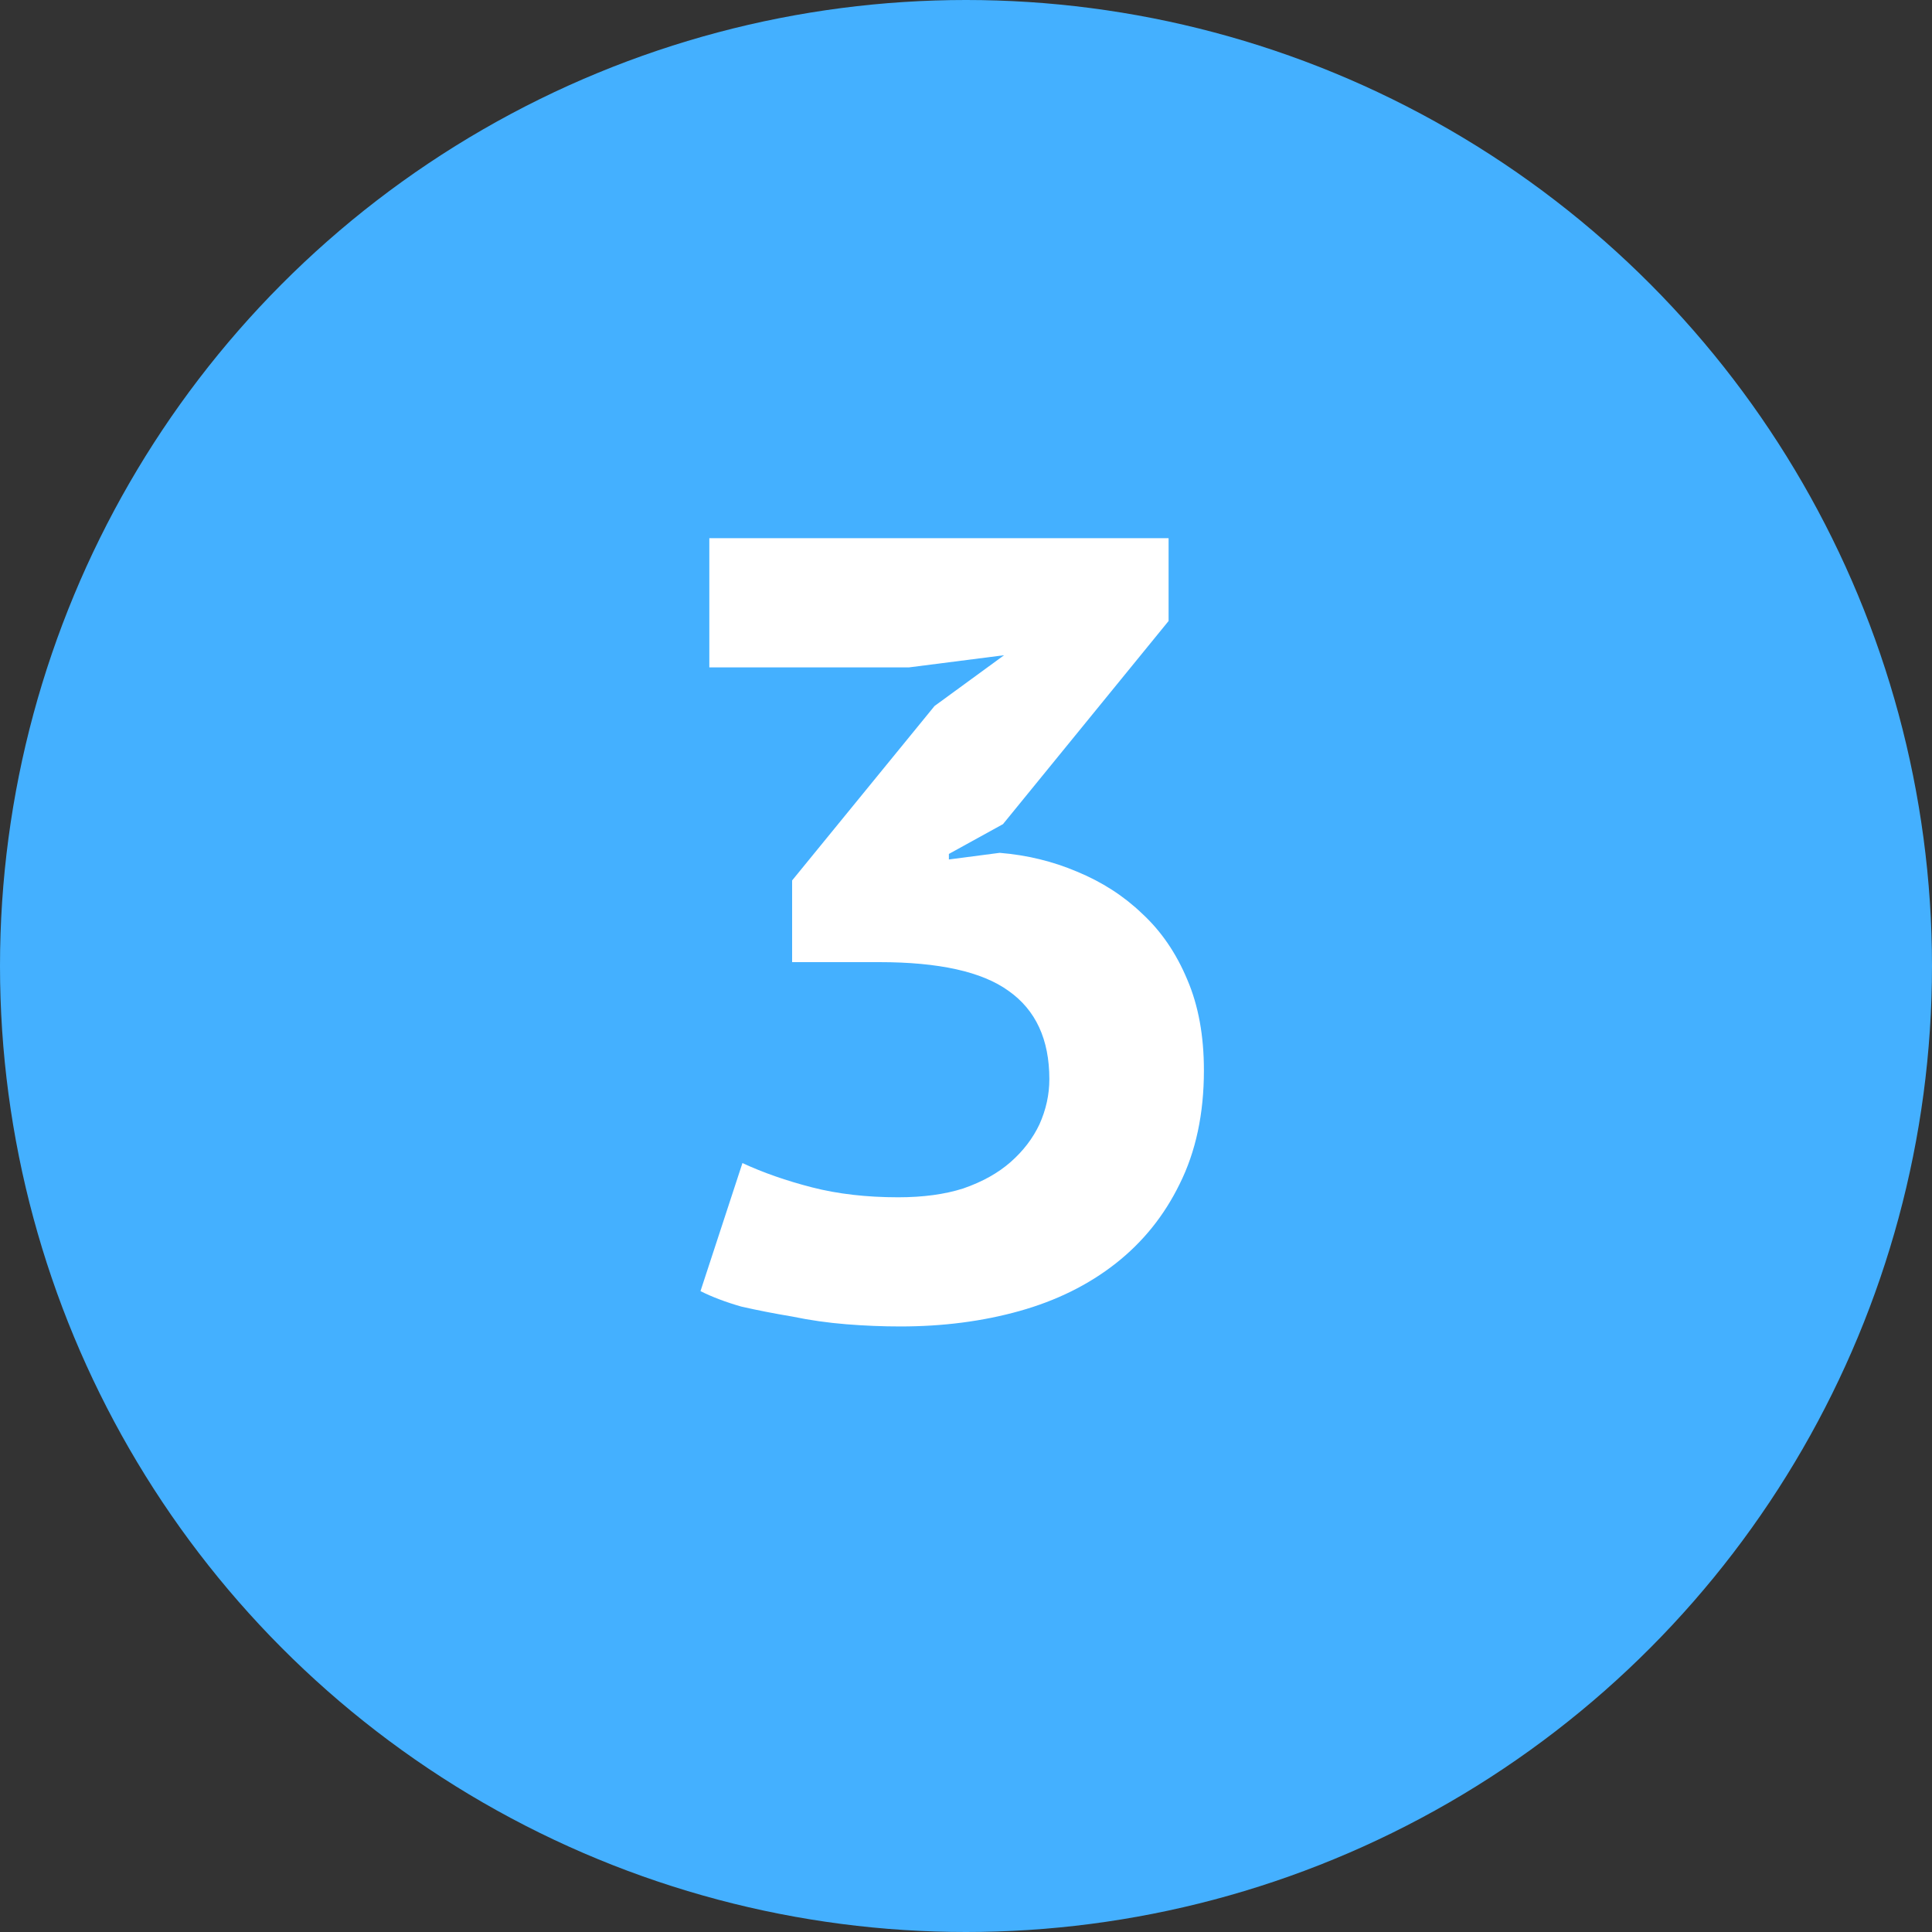
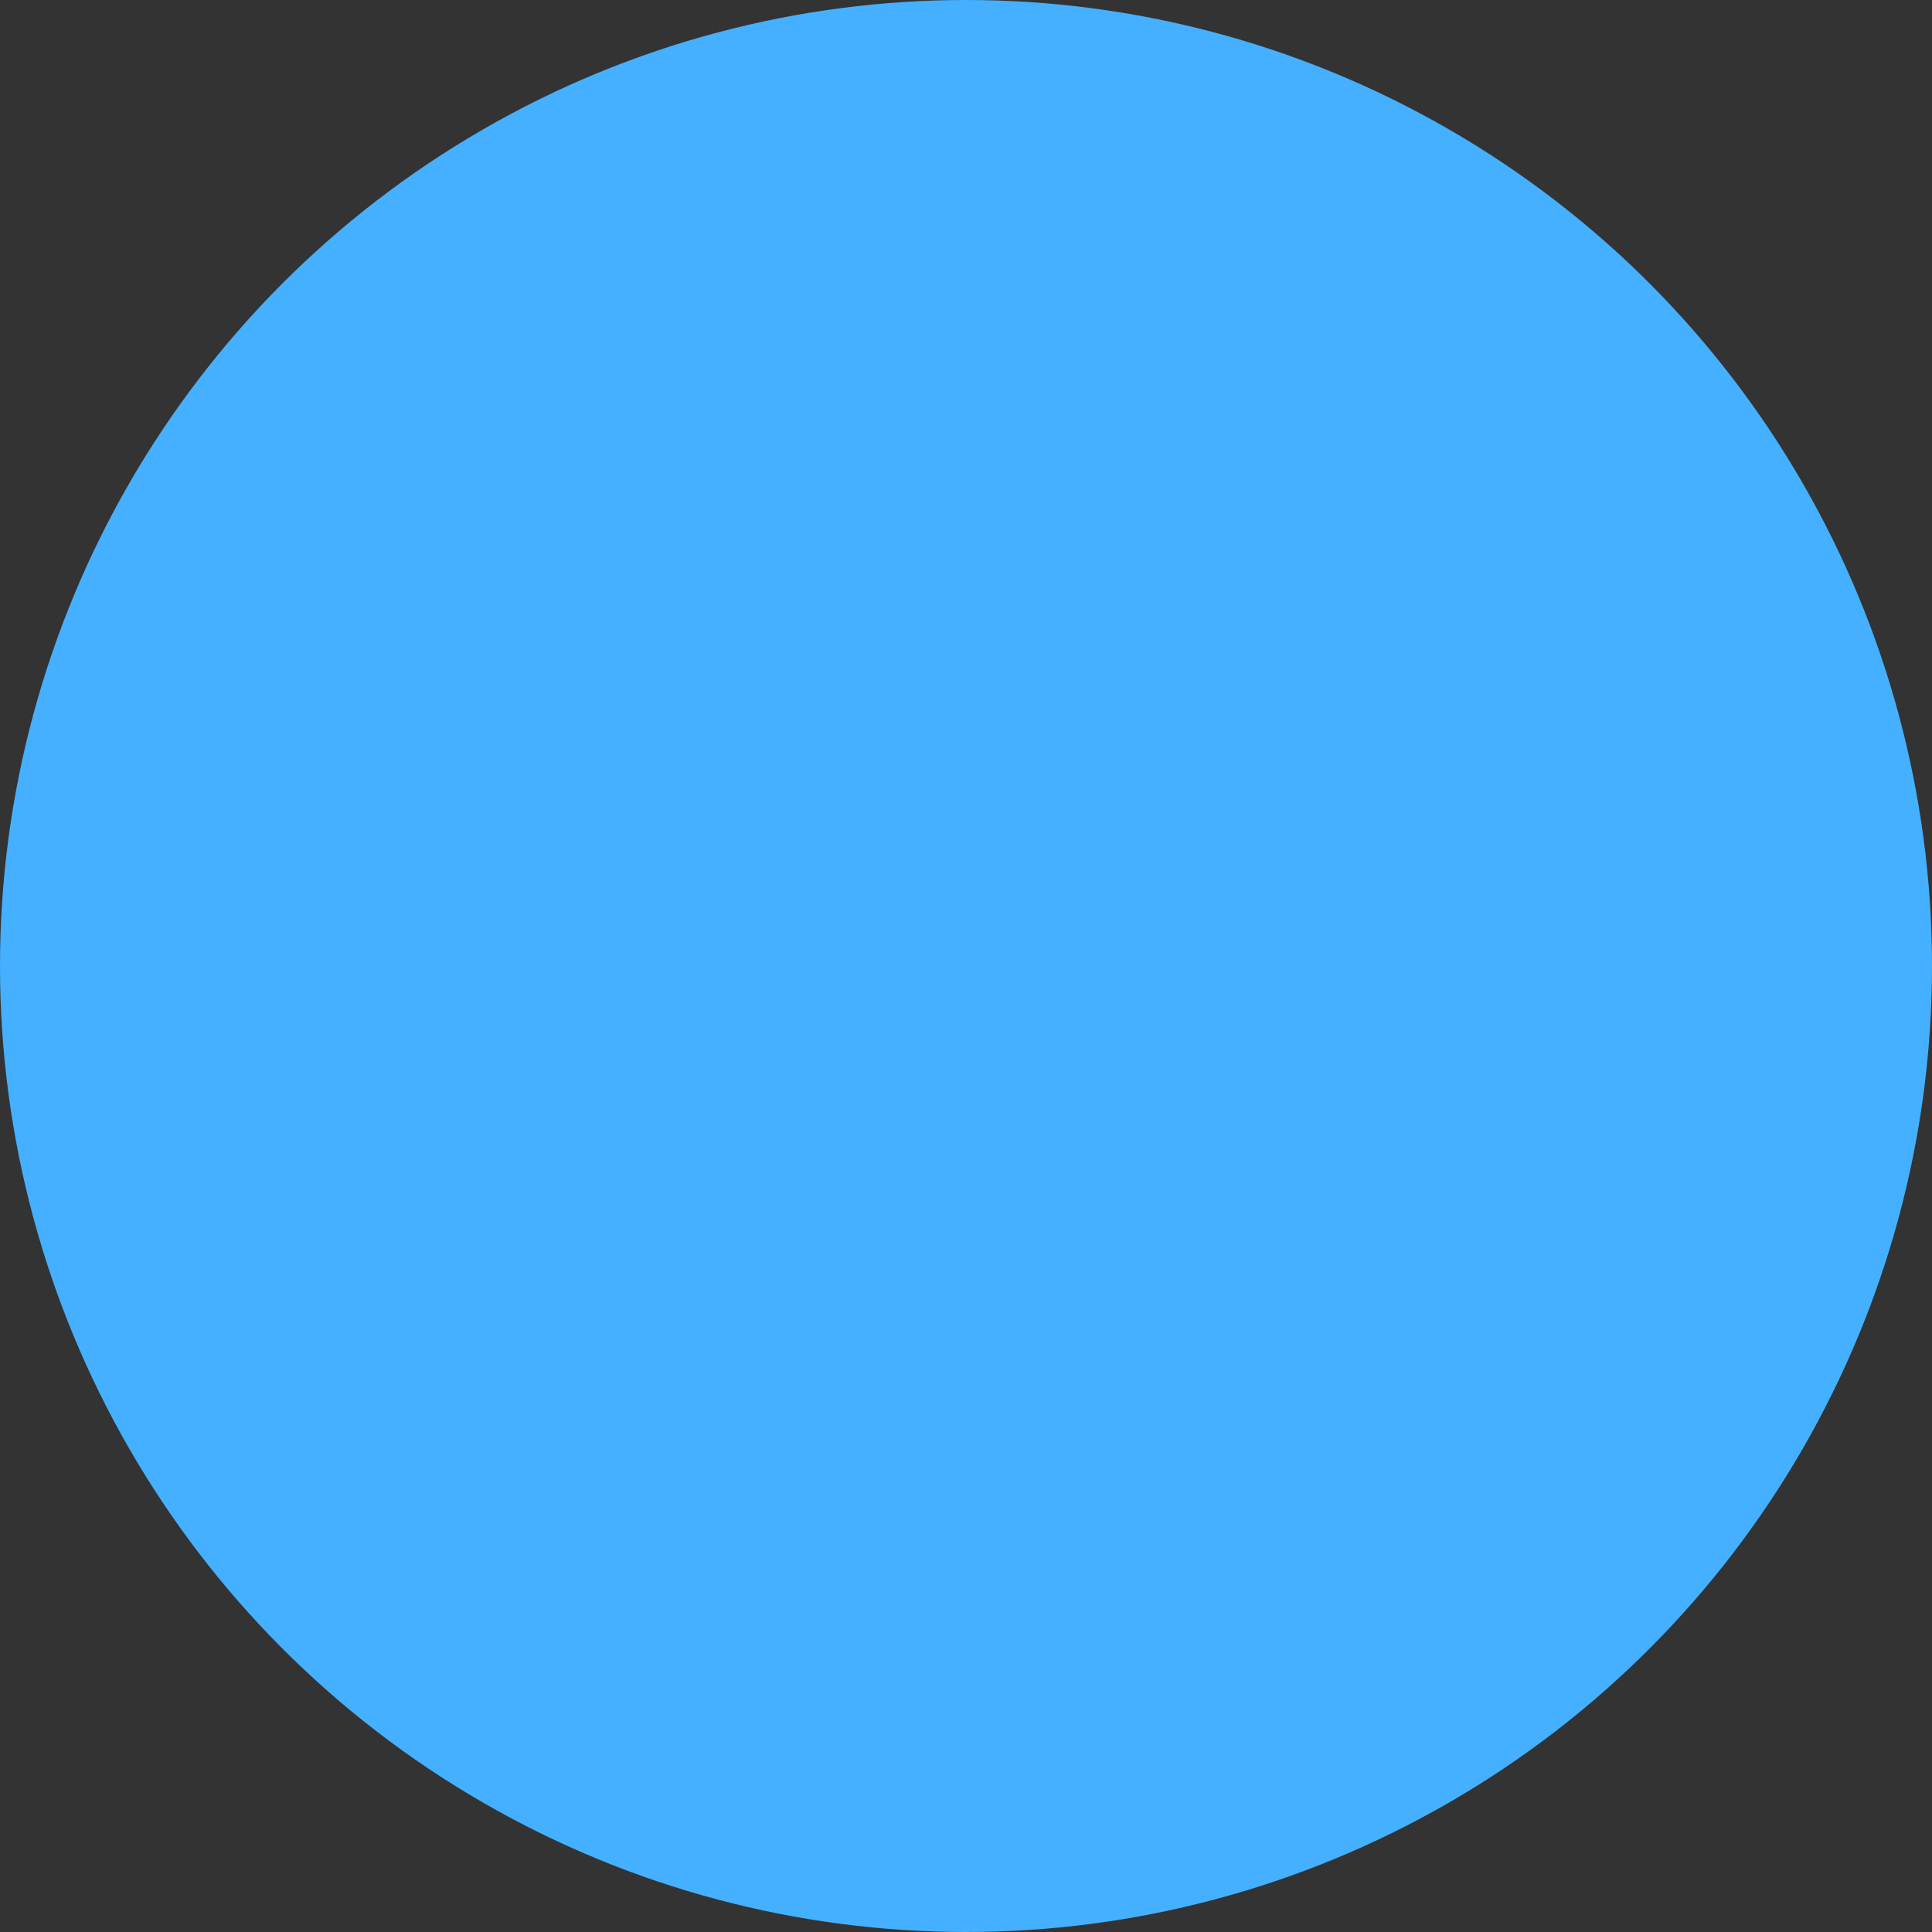
<svg xmlns="http://www.w3.org/2000/svg" width="56" height="56" viewBox="0 0 56 56" fill="none">
  <rect x="0" y="0" width="56" height="56" fill="#333333" stroke="none" />
  <circle cx="28" cy="28" r="28" fill="#44B0FF" />
-   <path d="M26.032 34.704C26.757 34.704 27.387 34.619 27.92 34.448C28.475 34.256 28.933 34 29.296 33.68C29.659 33.36 29.936 32.997 30.128 32.592C30.32 32.165 30.416 31.728 30.416 31.28C30.416 30.128 30.021 29.275 29.232 28.72C28.464 28.165 27.216 27.888 25.488 27.888H22.96V25.52L27.088 20.464L29.104 18.992L26.352 19.344H20.56V15.6H33.872V18L29.072 23.888L27.504 24.752V24.912L28.976 24.72C29.765 24.784 30.512 24.965 31.216 25.264C31.941 25.563 32.571 25.968 33.104 26.48C33.659 26.992 34.096 27.632 34.416 28.4C34.736 29.147 34.896 30.021 34.896 31.024C34.896 32.283 34.661 33.381 34.192 34.32C33.744 35.237 33.125 36.005 32.336 36.624C31.547 37.243 30.619 37.701 29.552 38C28.485 38.299 27.333 38.448 26.096 38.448C25.584 38.448 25.061 38.427 24.528 38.384C23.995 38.341 23.472 38.267 22.96 38.16C22.448 38.075 21.957 37.979 21.488 37.872C21.04 37.744 20.645 37.595 20.304 37.424L21.52 33.712C22.117 33.989 22.789 34.224 23.536 34.416C24.283 34.608 25.115 34.704 26.032 34.704Z" fill="white" />
</svg>